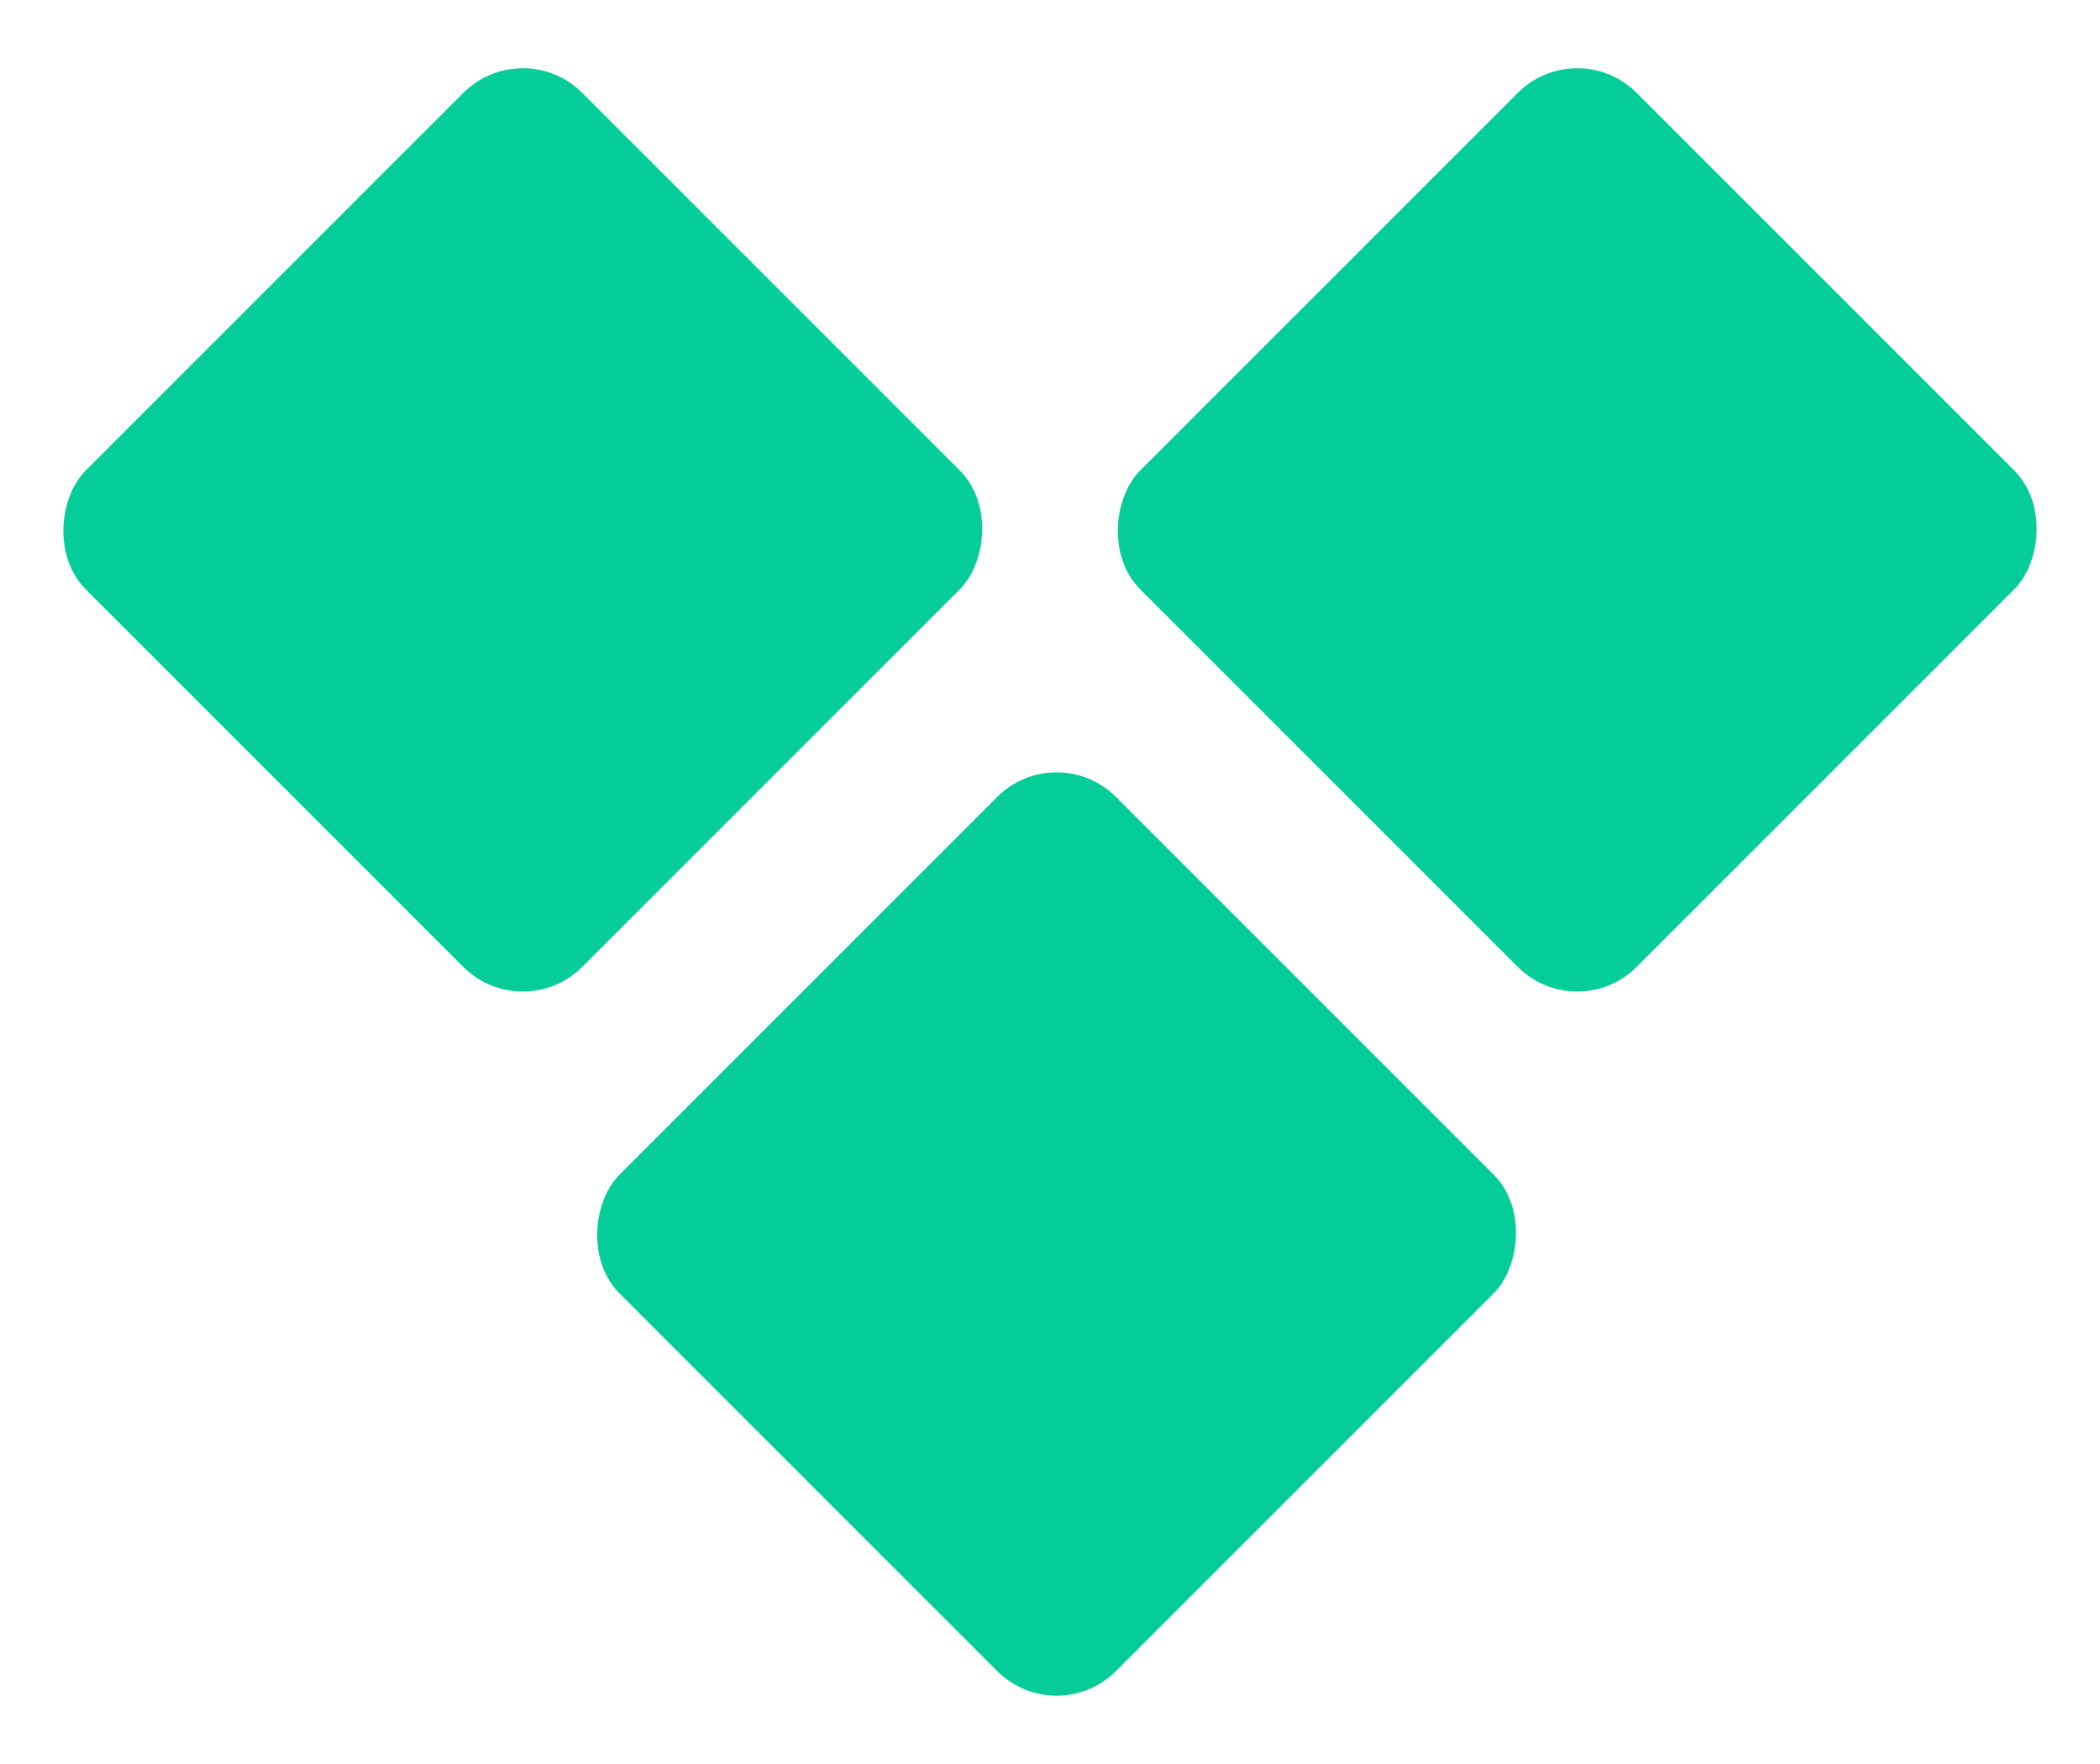
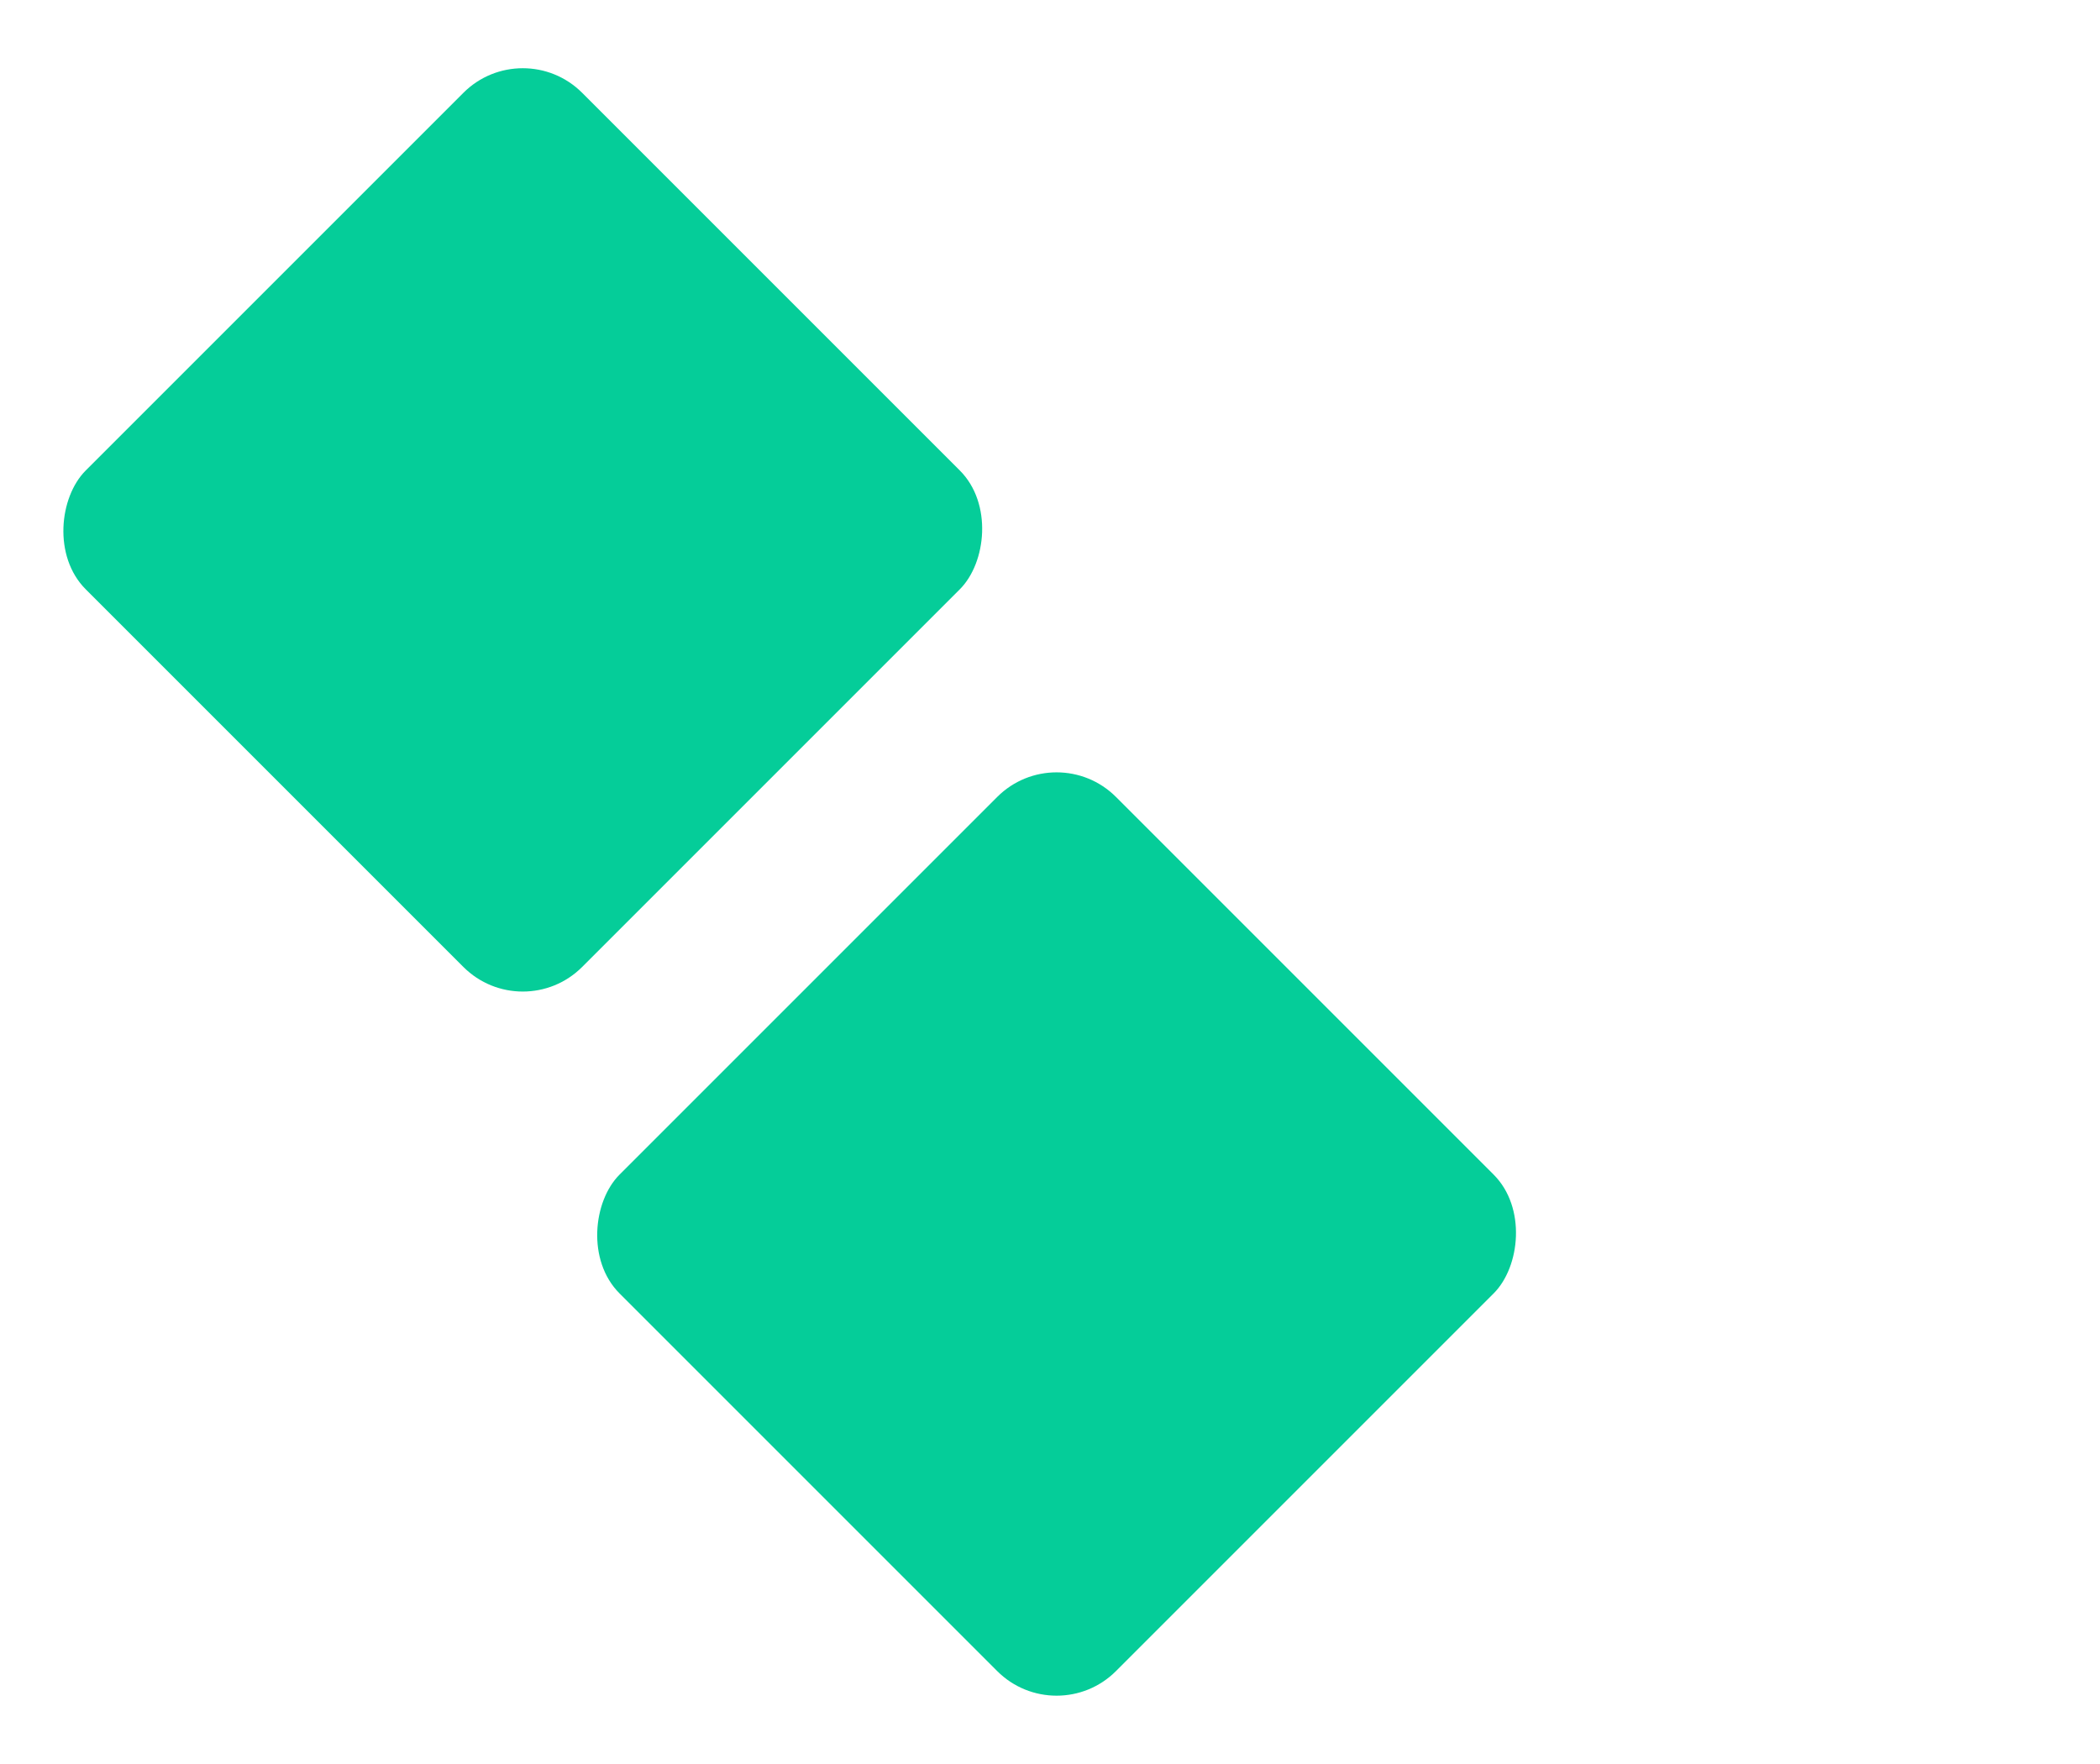
<svg xmlns="http://www.w3.org/2000/svg" width="50" height="42" viewBox="0 0 50 42" fill="none">
  <rect width="16.719" height="16.719" rx="2" transform="matrix(0.707 0.707 -0.707 0.707 12.447 0.796)" fill="#05CD99" />
-   <rect width="16.719" height="16.719" rx="2" transform="matrix(0.707 0.707 -0.707 0.707 37.553 0.796)" fill="#05CD99" />
  <rect width="16.719" height="16.719" rx="2" transform="matrix(0.707 0.707 -0.707 0.707 25.157 17.561)" fill="#05CD99" />
</svg>